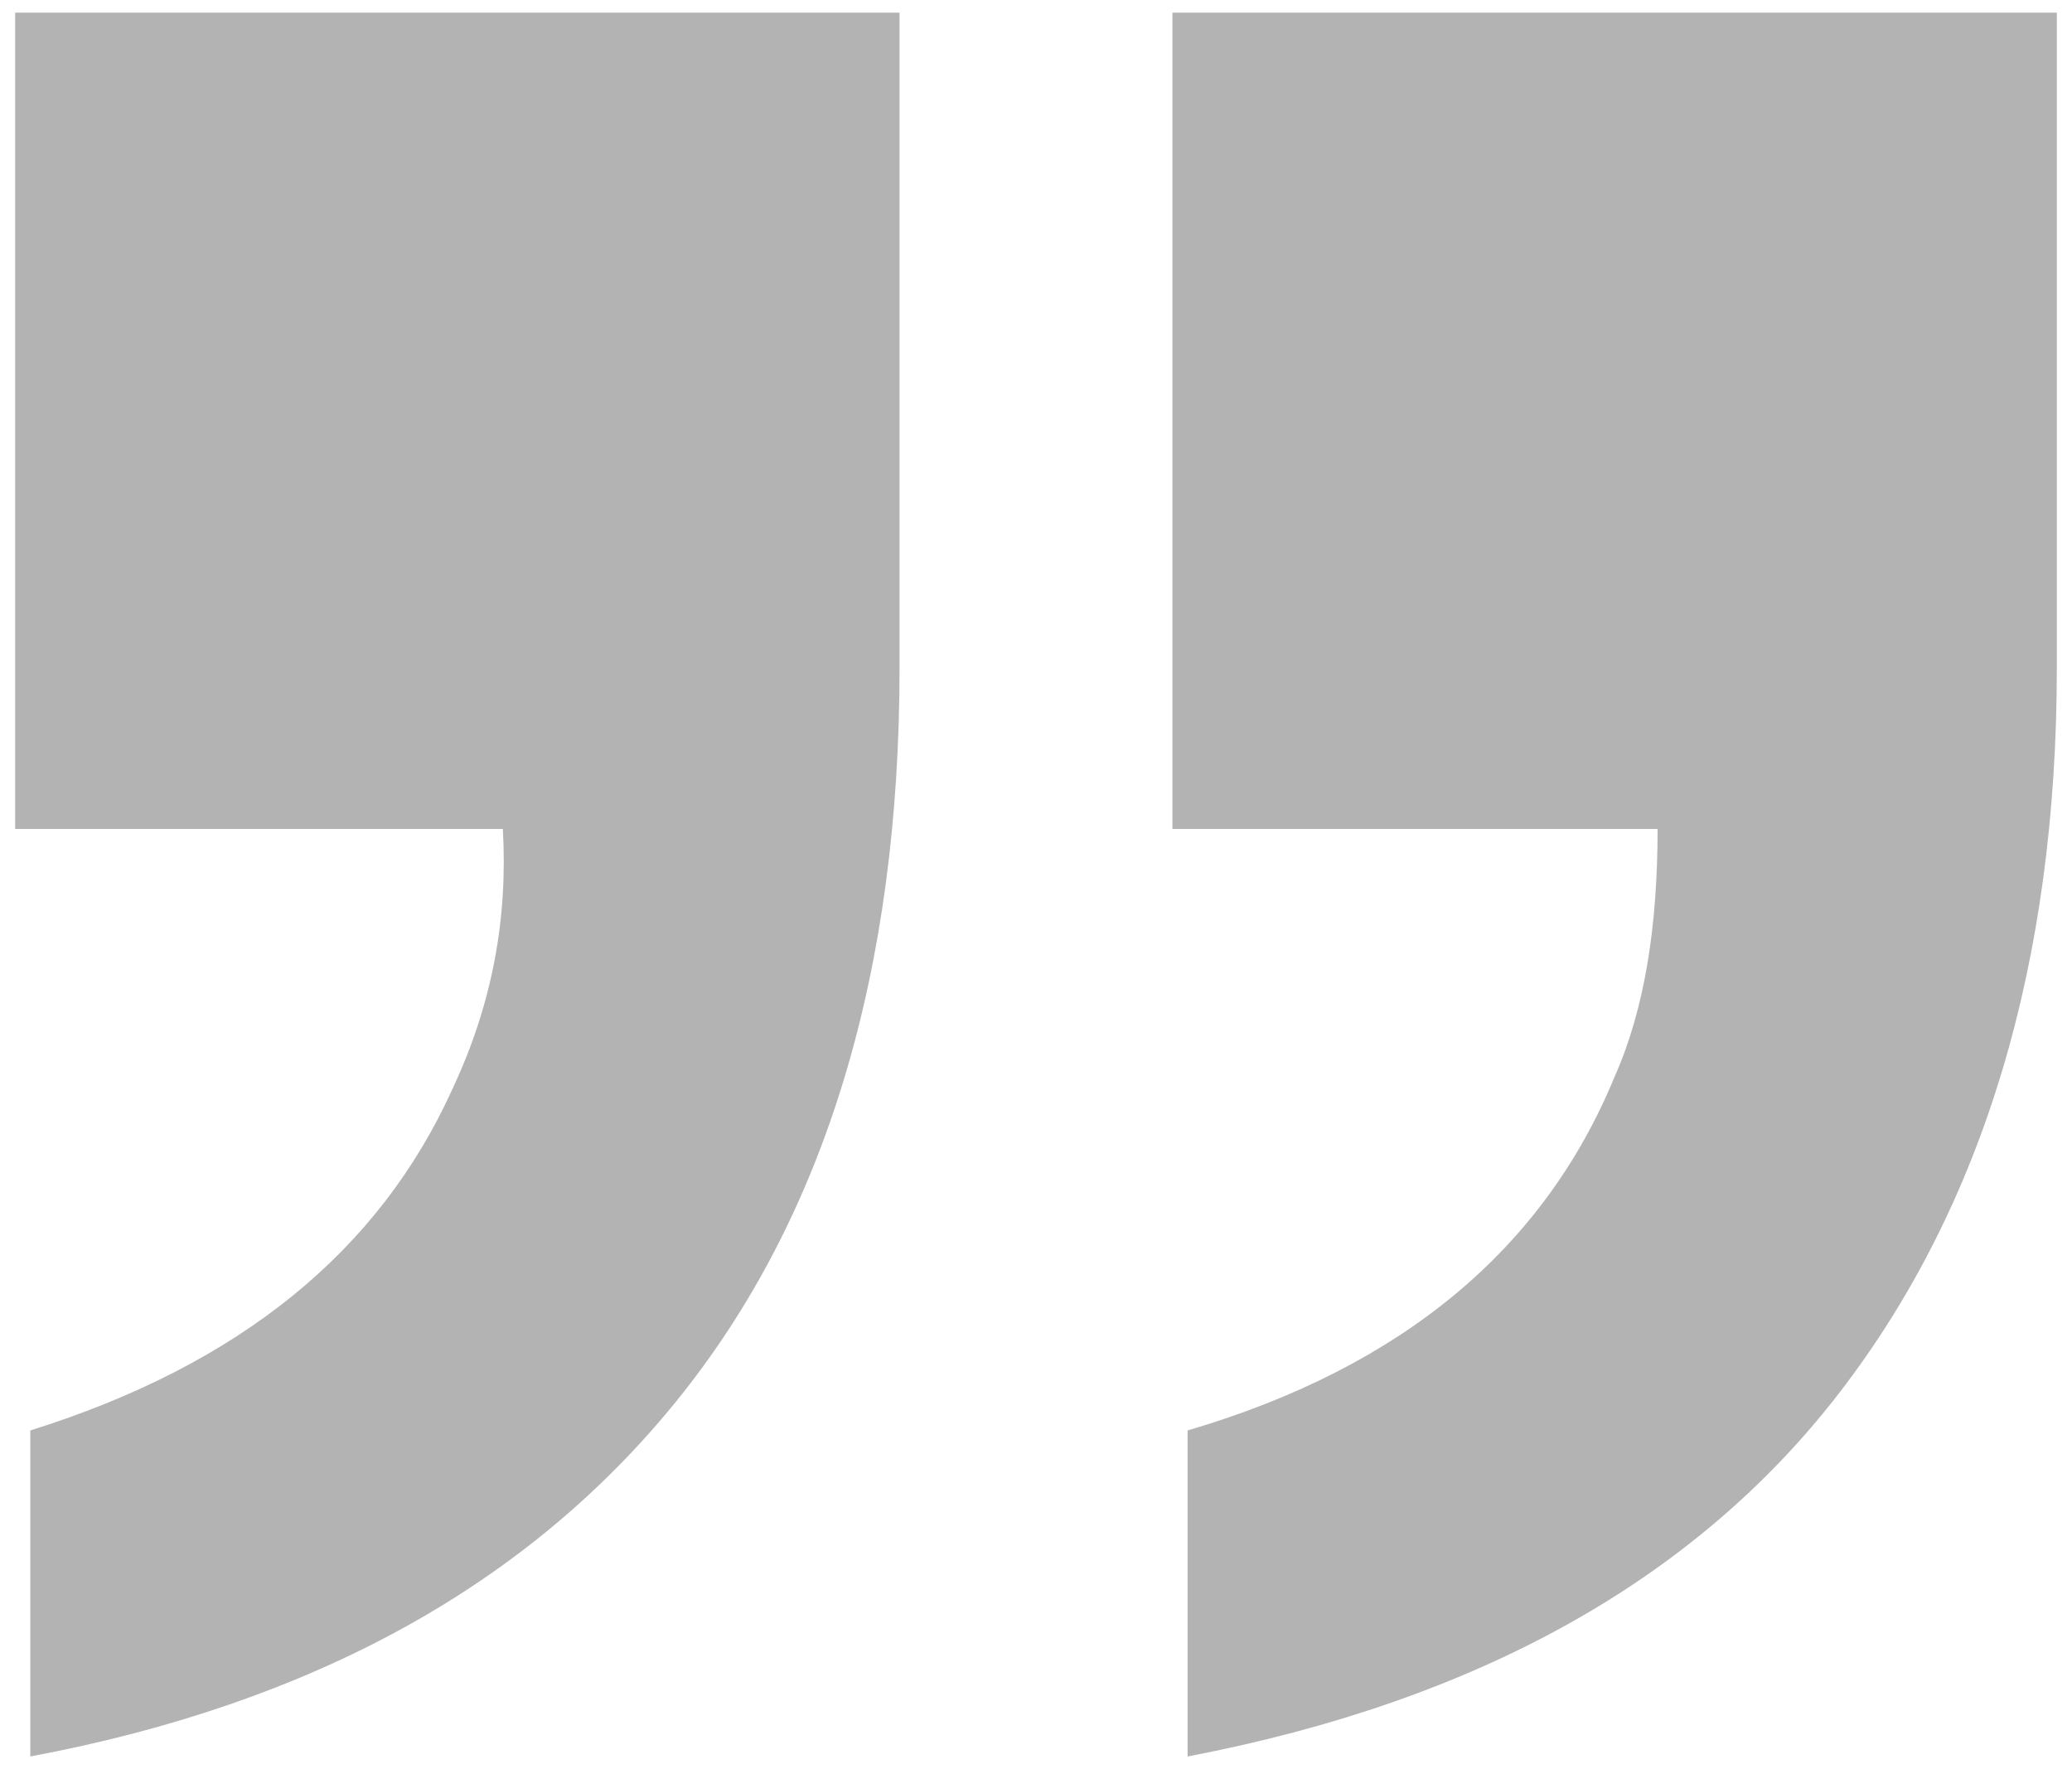
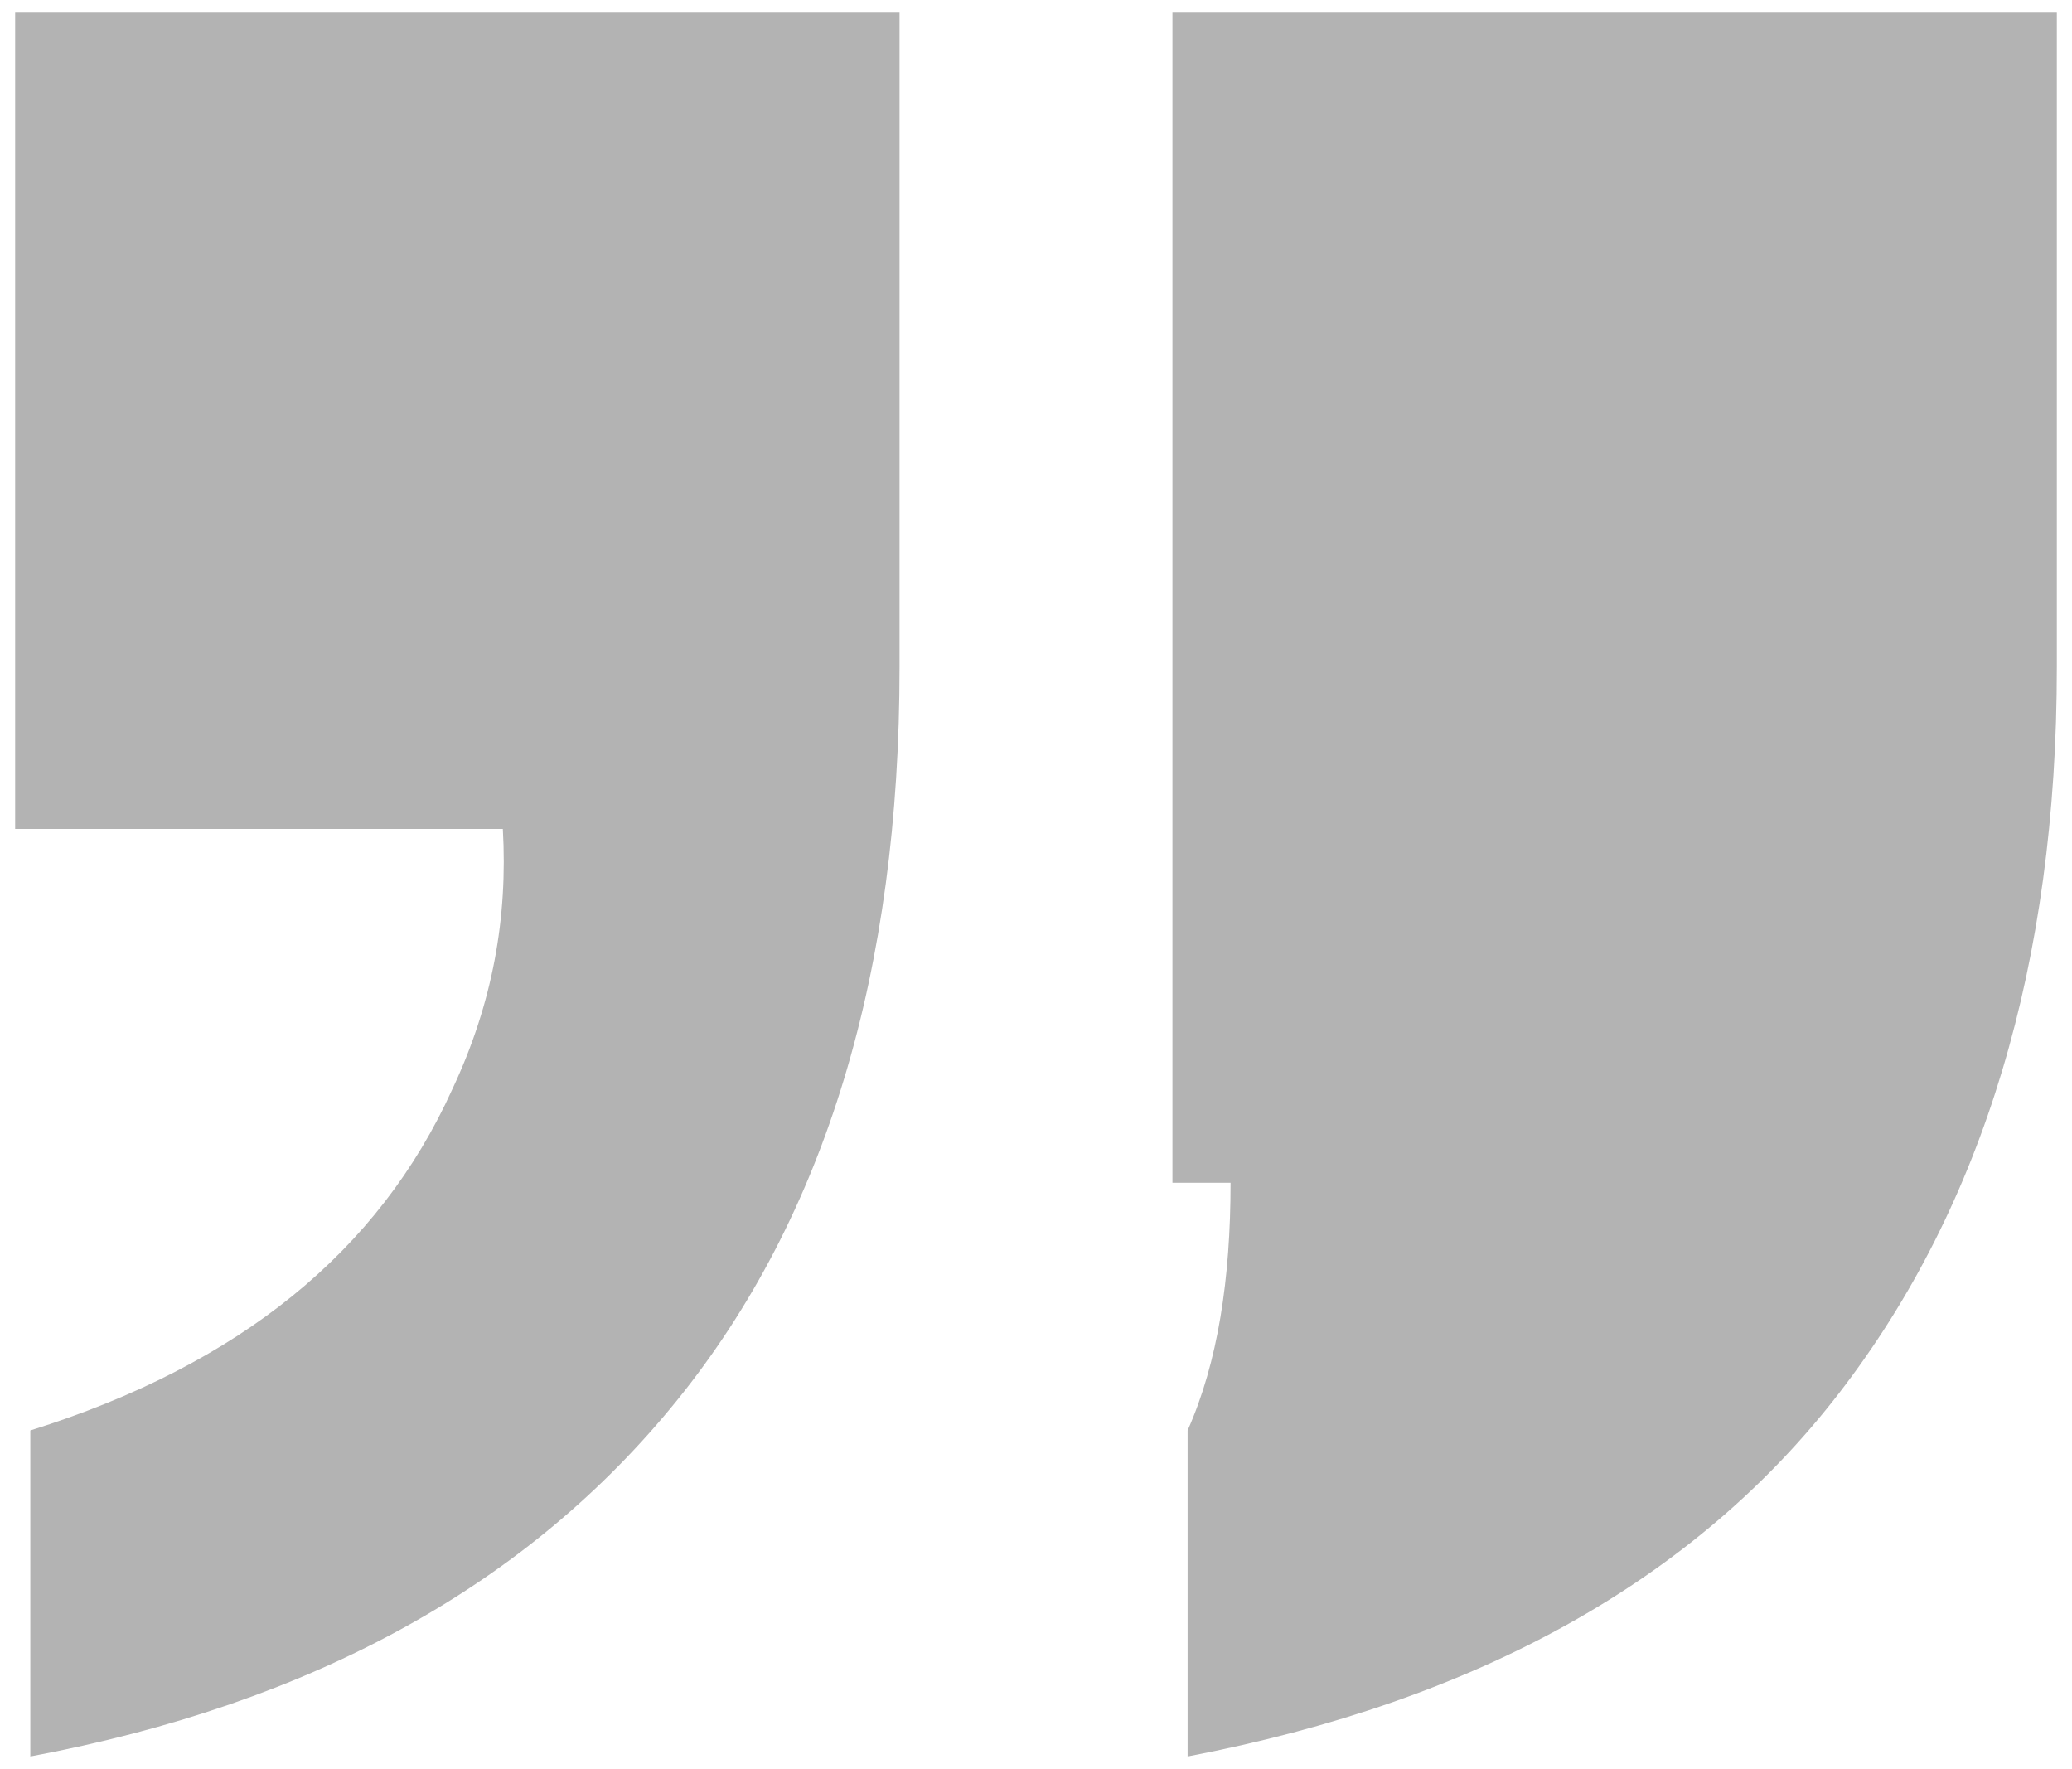
<svg xmlns="http://www.w3.org/2000/svg" version="1.1" id="Layer_1" x="0px" y="0px" viewBox="0 0 82 70" style="enable-background:new 0 0 82 70;" xml:space="preserve">
  <style type="text/css">
	.st0{fill:#B3B3B3;}
</style>
  <g>
-     <path class="st0" d="M1.2,56.6C9.5,54,15,49.5,17.9,43.1c1.6-3.4,2.2-6.8,2-10.3H0.6V0.5h35v25.9c0,12-2.9,21.7-8.8,29   c-5.9,7.3-14.4,12-25.6,14.1V56.6z M47,56.6c8.5-2.5,14.1-7.2,16.9-14c1.2-2.7,1.7-6,1.7-9.8H46.4V0.5h35v25.9   c0,11.7-2.9,21.3-8.6,28.7C67.1,62.5,58.5,67.3,47,69.5V56.6z" />
+     <path class="st0" d="M1.2,56.6C9.5,54,15,49.5,17.9,43.1c1.6-3.4,2.2-6.8,2-10.3H0.6V0.5h35v25.9c0,12-2.9,21.7-8.8,29   c-5.9,7.3-14.4,12-25.6,14.1V56.6z M47,56.6c1.2-2.7,1.7-6,1.7-9.8H46.4V0.5h35v25.9   c0,11.7-2.9,21.3-8.6,28.7C67.1,62.5,58.5,67.3,47,69.5V56.6z" />
  </g>
</svg>